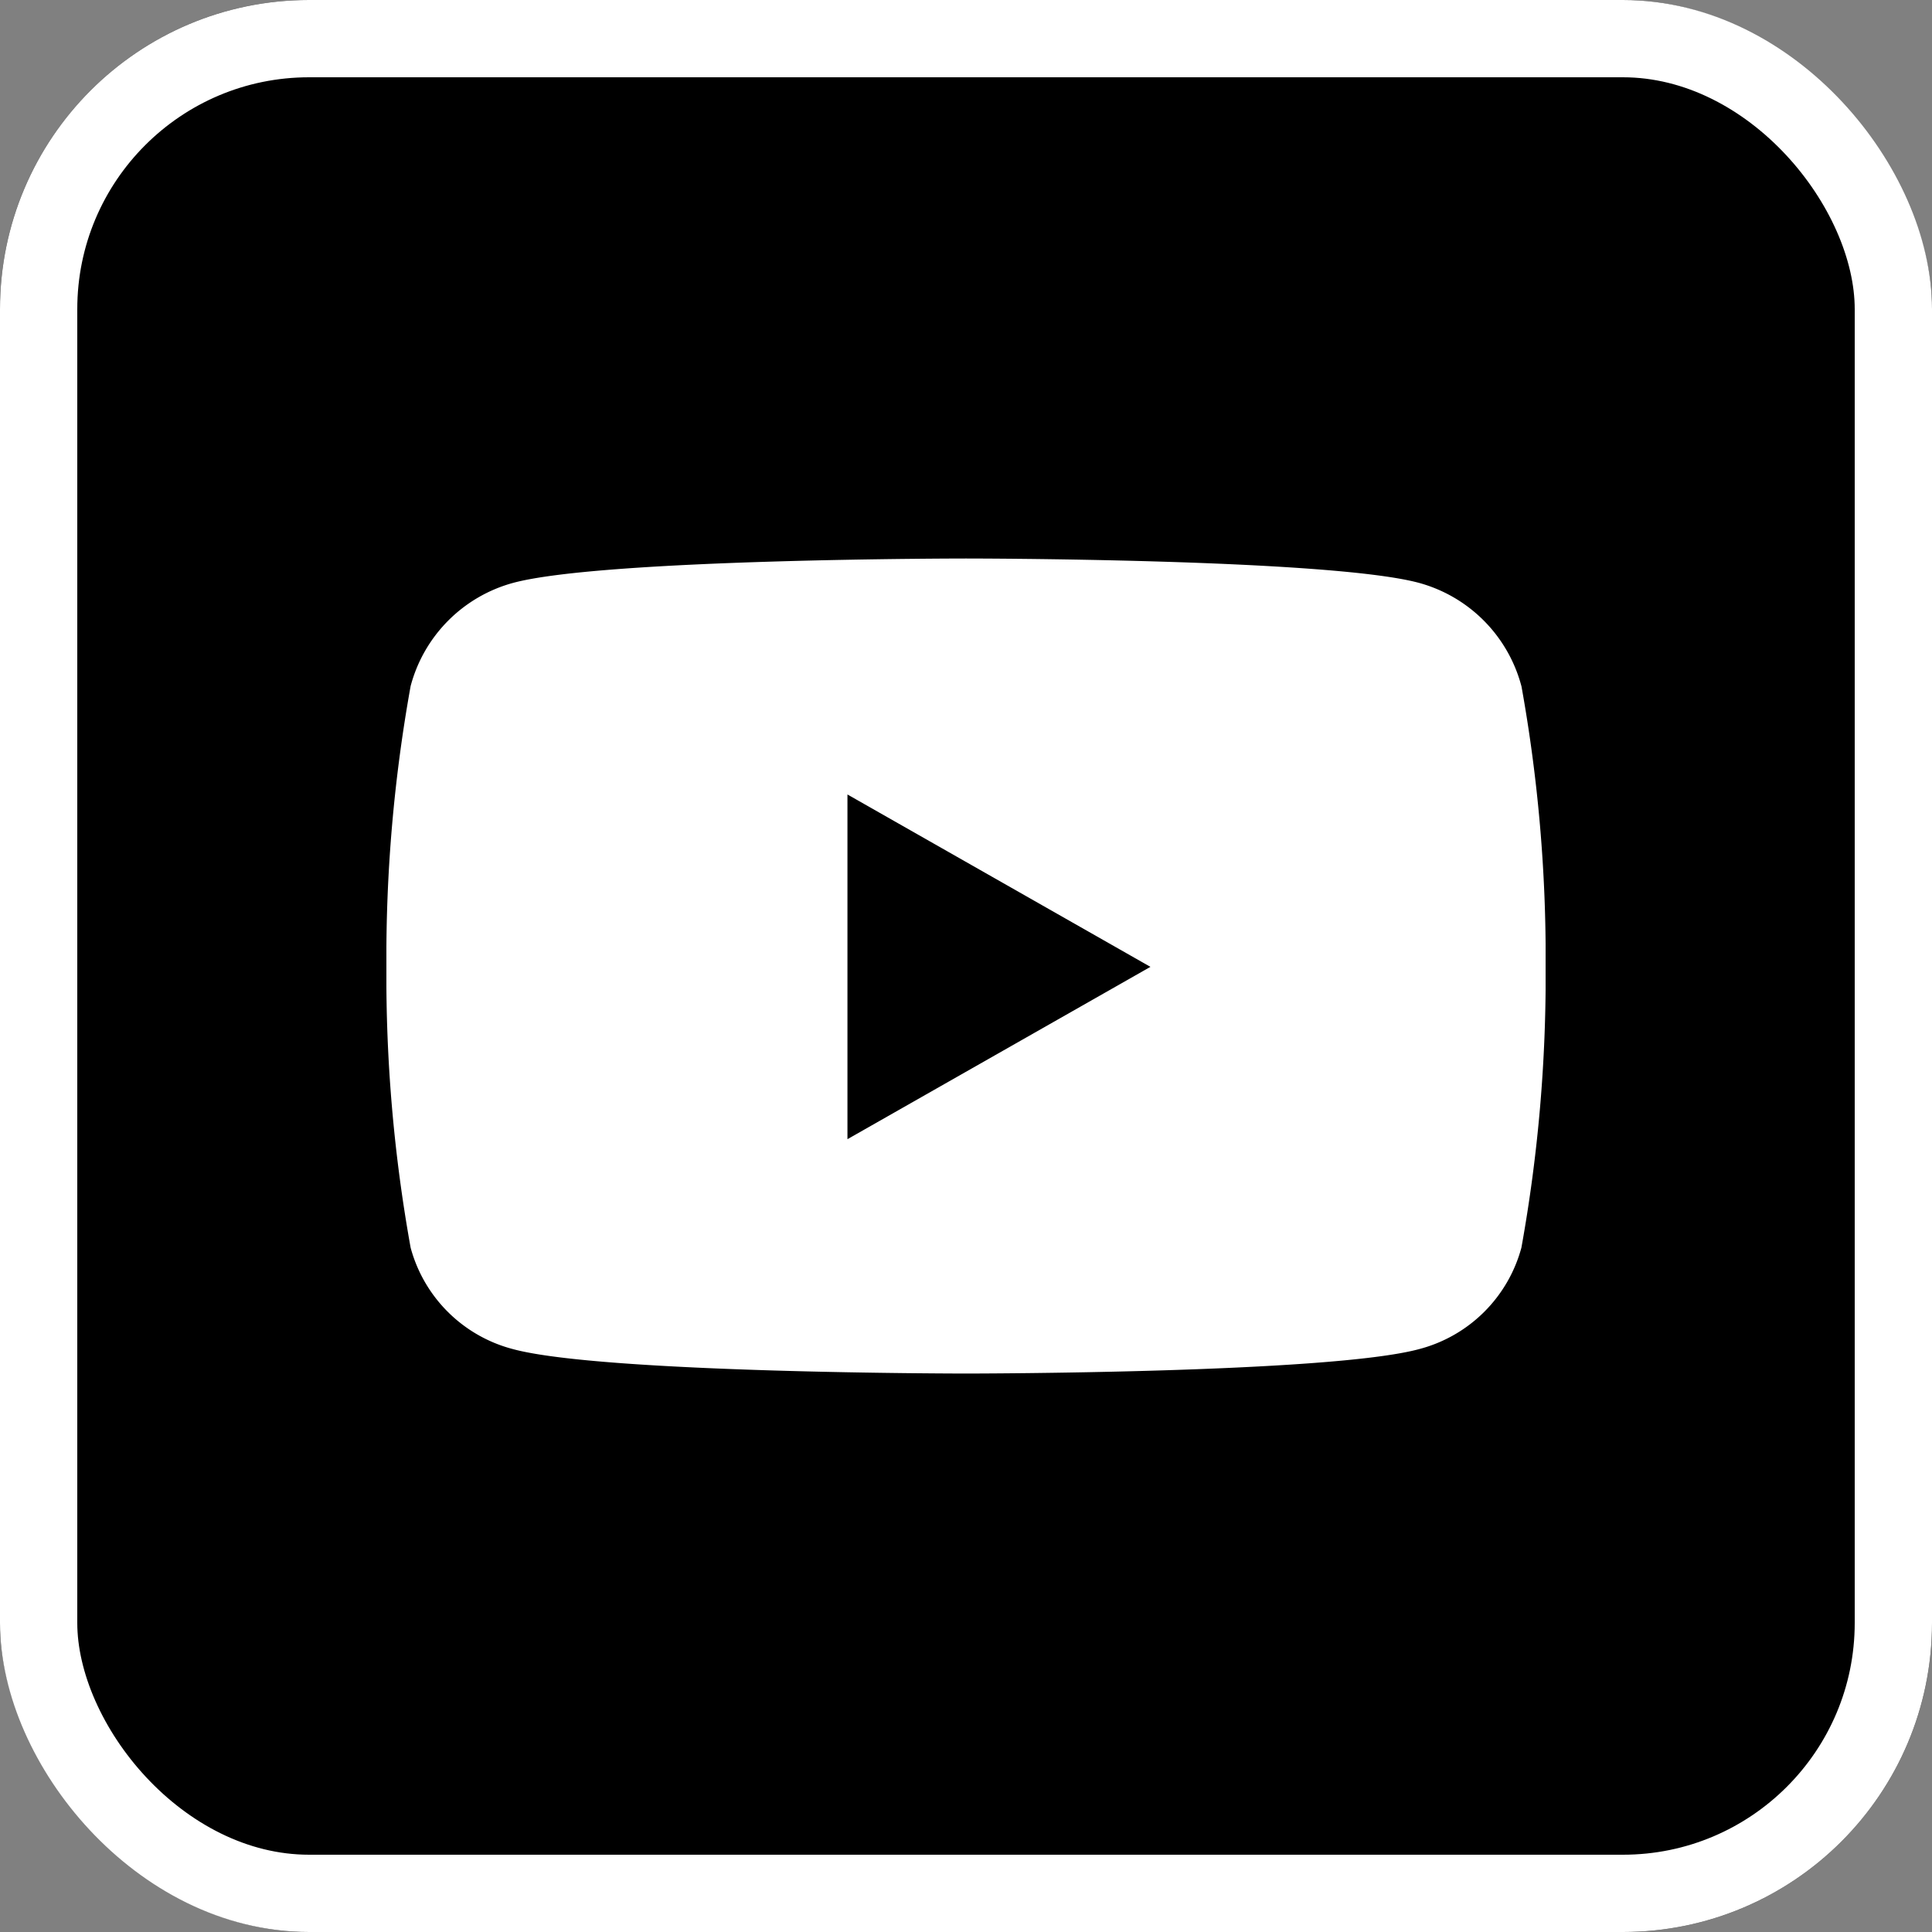
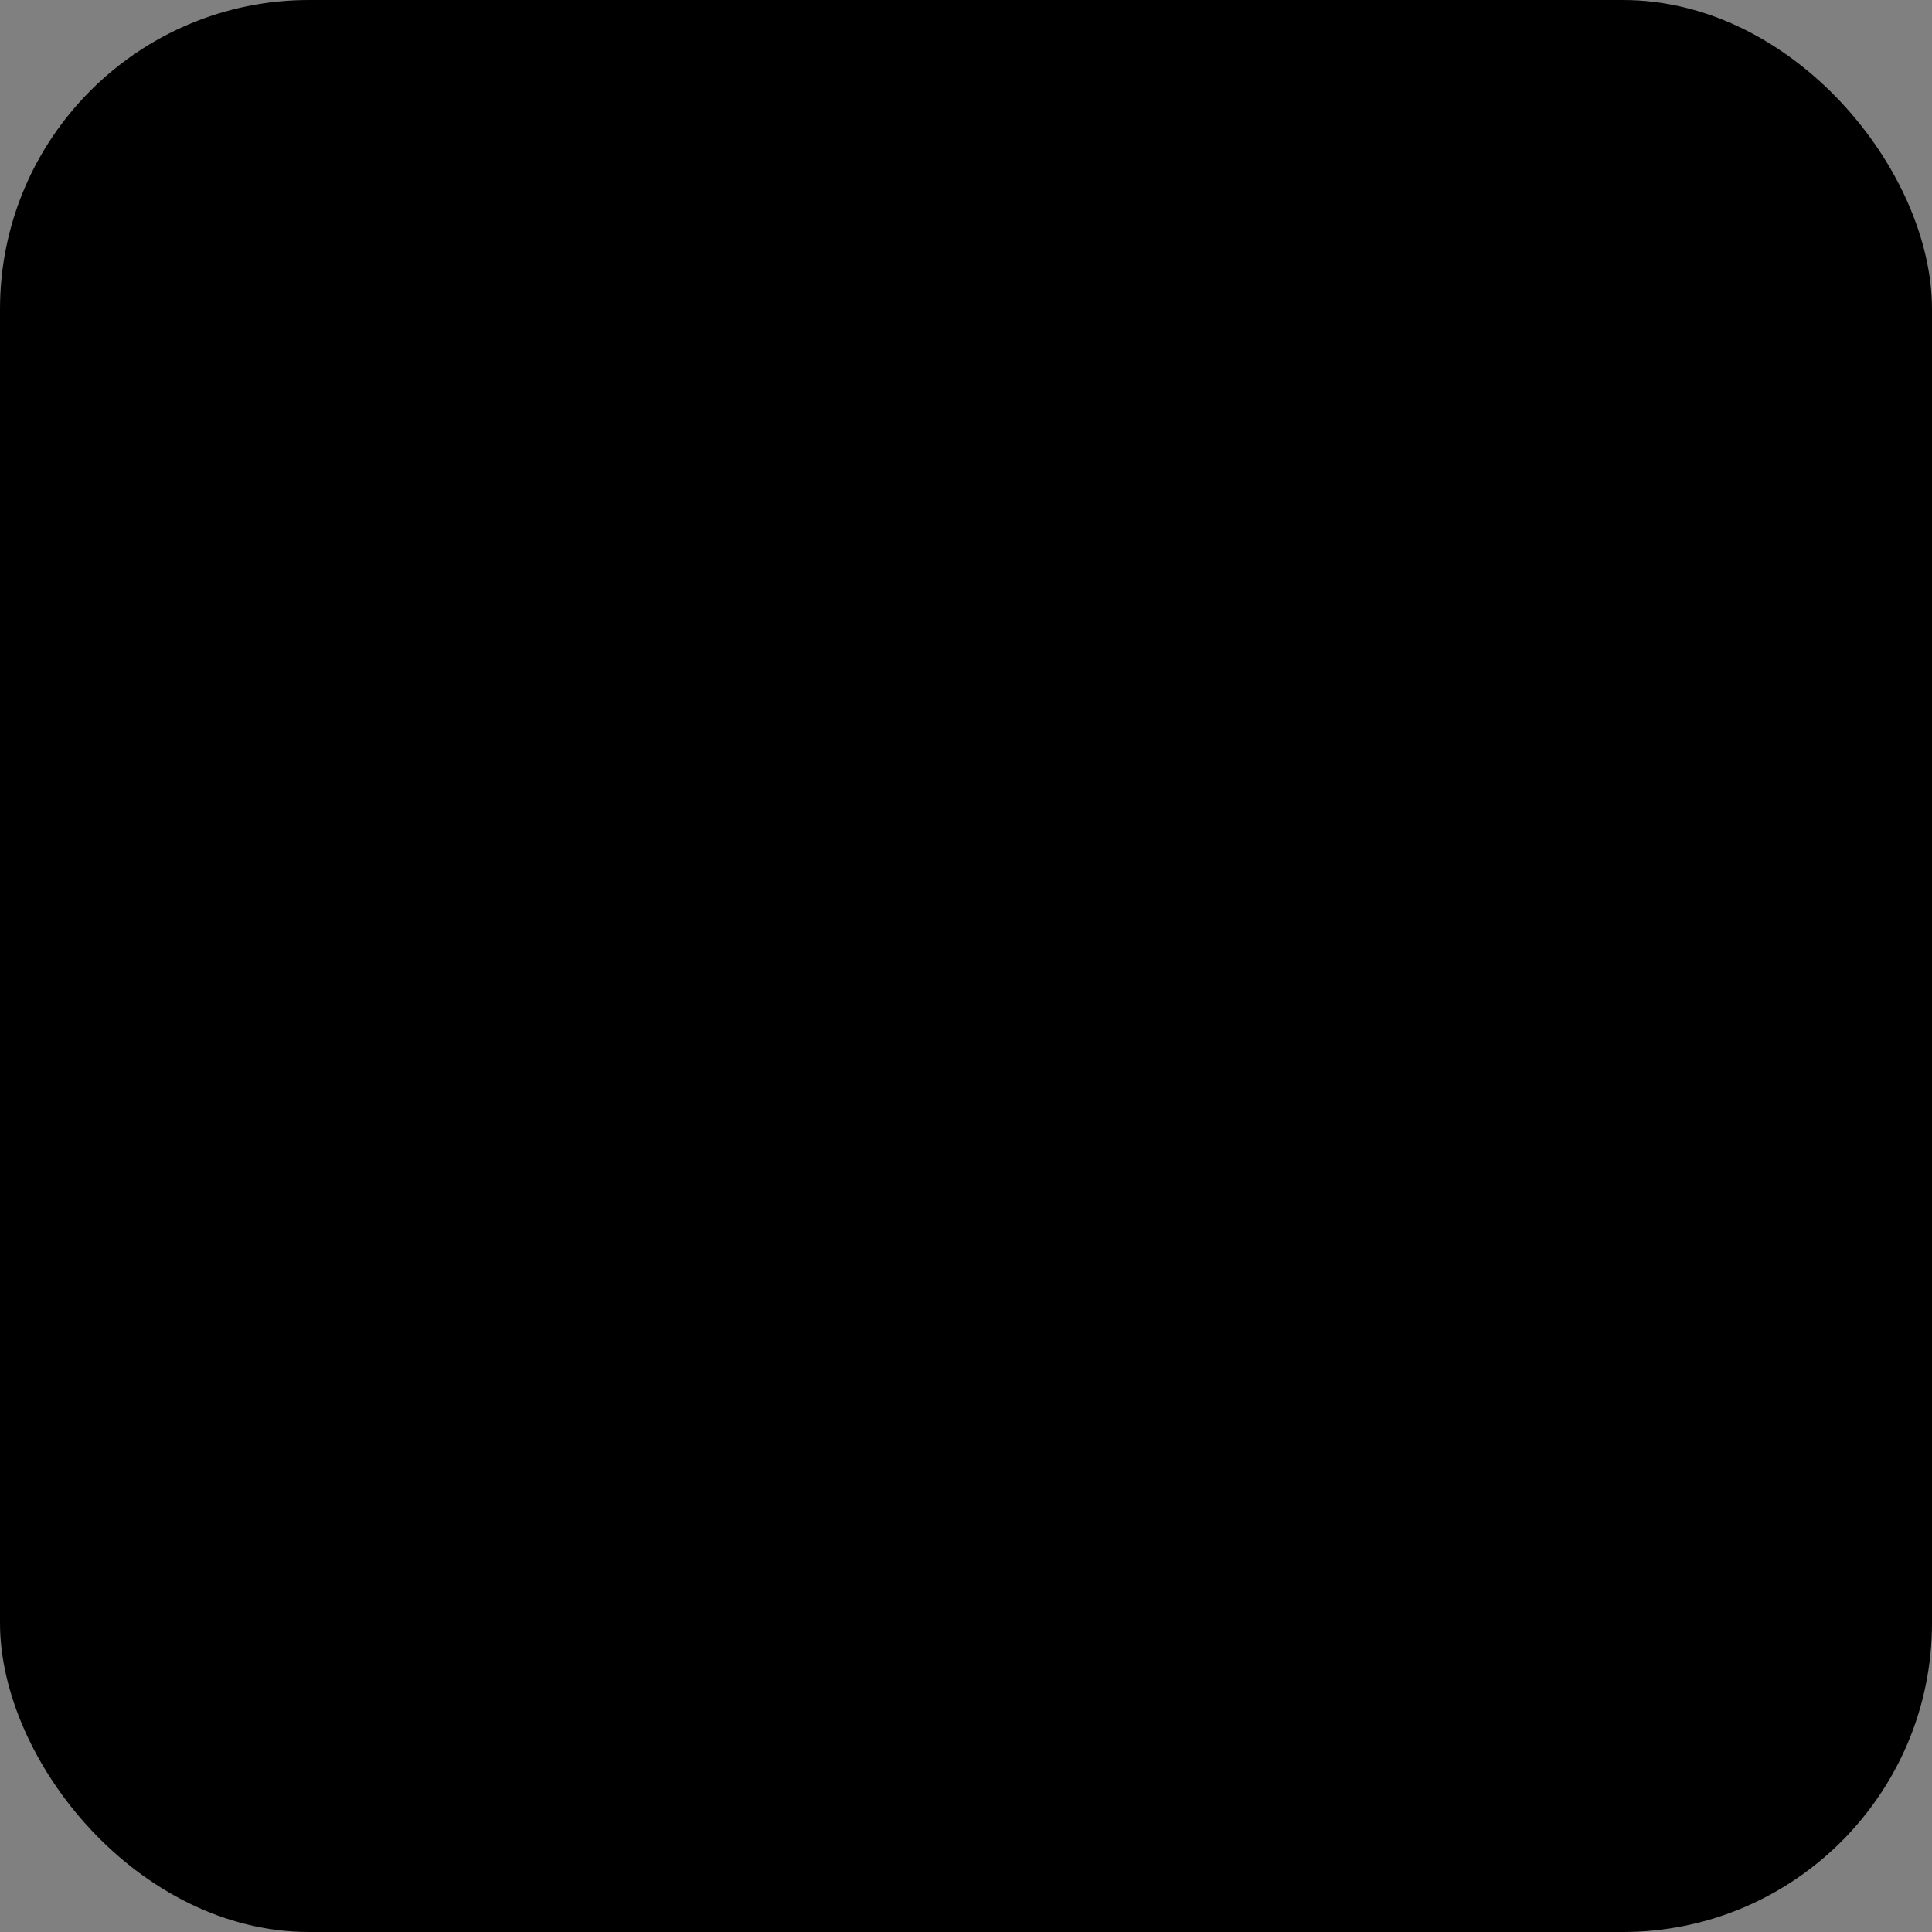
<svg xmlns="http://www.w3.org/2000/svg" width="50" height="50" viewBox="0 0 50 50">
  <rect x="0" y="0" width="50" height="50" fill="#808080" stroke="none" />
  <defs>
    <clipPath id="clip-path">
      <rect id="Rectangle_609" data-name="Rectangle 609" width="30" height="30" transform="translate(6326 5562)" fill="#fff" />
    </clipPath>
  </defs>
  <g id="Group_1128" data-name="Group 1128" transform="translate(-6316 -5552)">
    <g id="Rectangle_600" data-name="Rectangle 600" transform="translate(6316 5552)" stroke="#fff" stroke-width="2">
      <rect width="50" height="50" rx="8" stroke="none" />
-       <rect x="1" y="1" width="48" height="48" rx="7" fill="none" />
    </g>
    <g id="Mask_Group_29" data-name="Mask Group 29" clip-path="url(#clip-path)">
-       <path id="youtube" d="M30.193,6.816a3.77,3.77,0,0,0-2.652-2.67C25.2,3.516,15.82,3.516,15.82,3.516s-9.381,0-11.721.631a3.77,3.77,0,0,0-2.652,2.67A39.544,39.544,0,0,0,.82,14.084a39.544,39.544,0,0,0,.627,7.268A3.713,3.713,0,0,0,4.1,23.978c2.34.631,11.721.631,11.721.631s9.381,0,11.721-.631a3.713,3.713,0,0,0,2.652-2.627,39.544,39.544,0,0,0,.627-7.268,39.544,39.544,0,0,0-.627-7.268ZM12.752,18.544V9.623l7.841,4.461-7.841,4.46Z" transform="translate(6325.18 5562.938)" fill="#fff" />
-     </g>
+       </g>
  </g>
</svg>